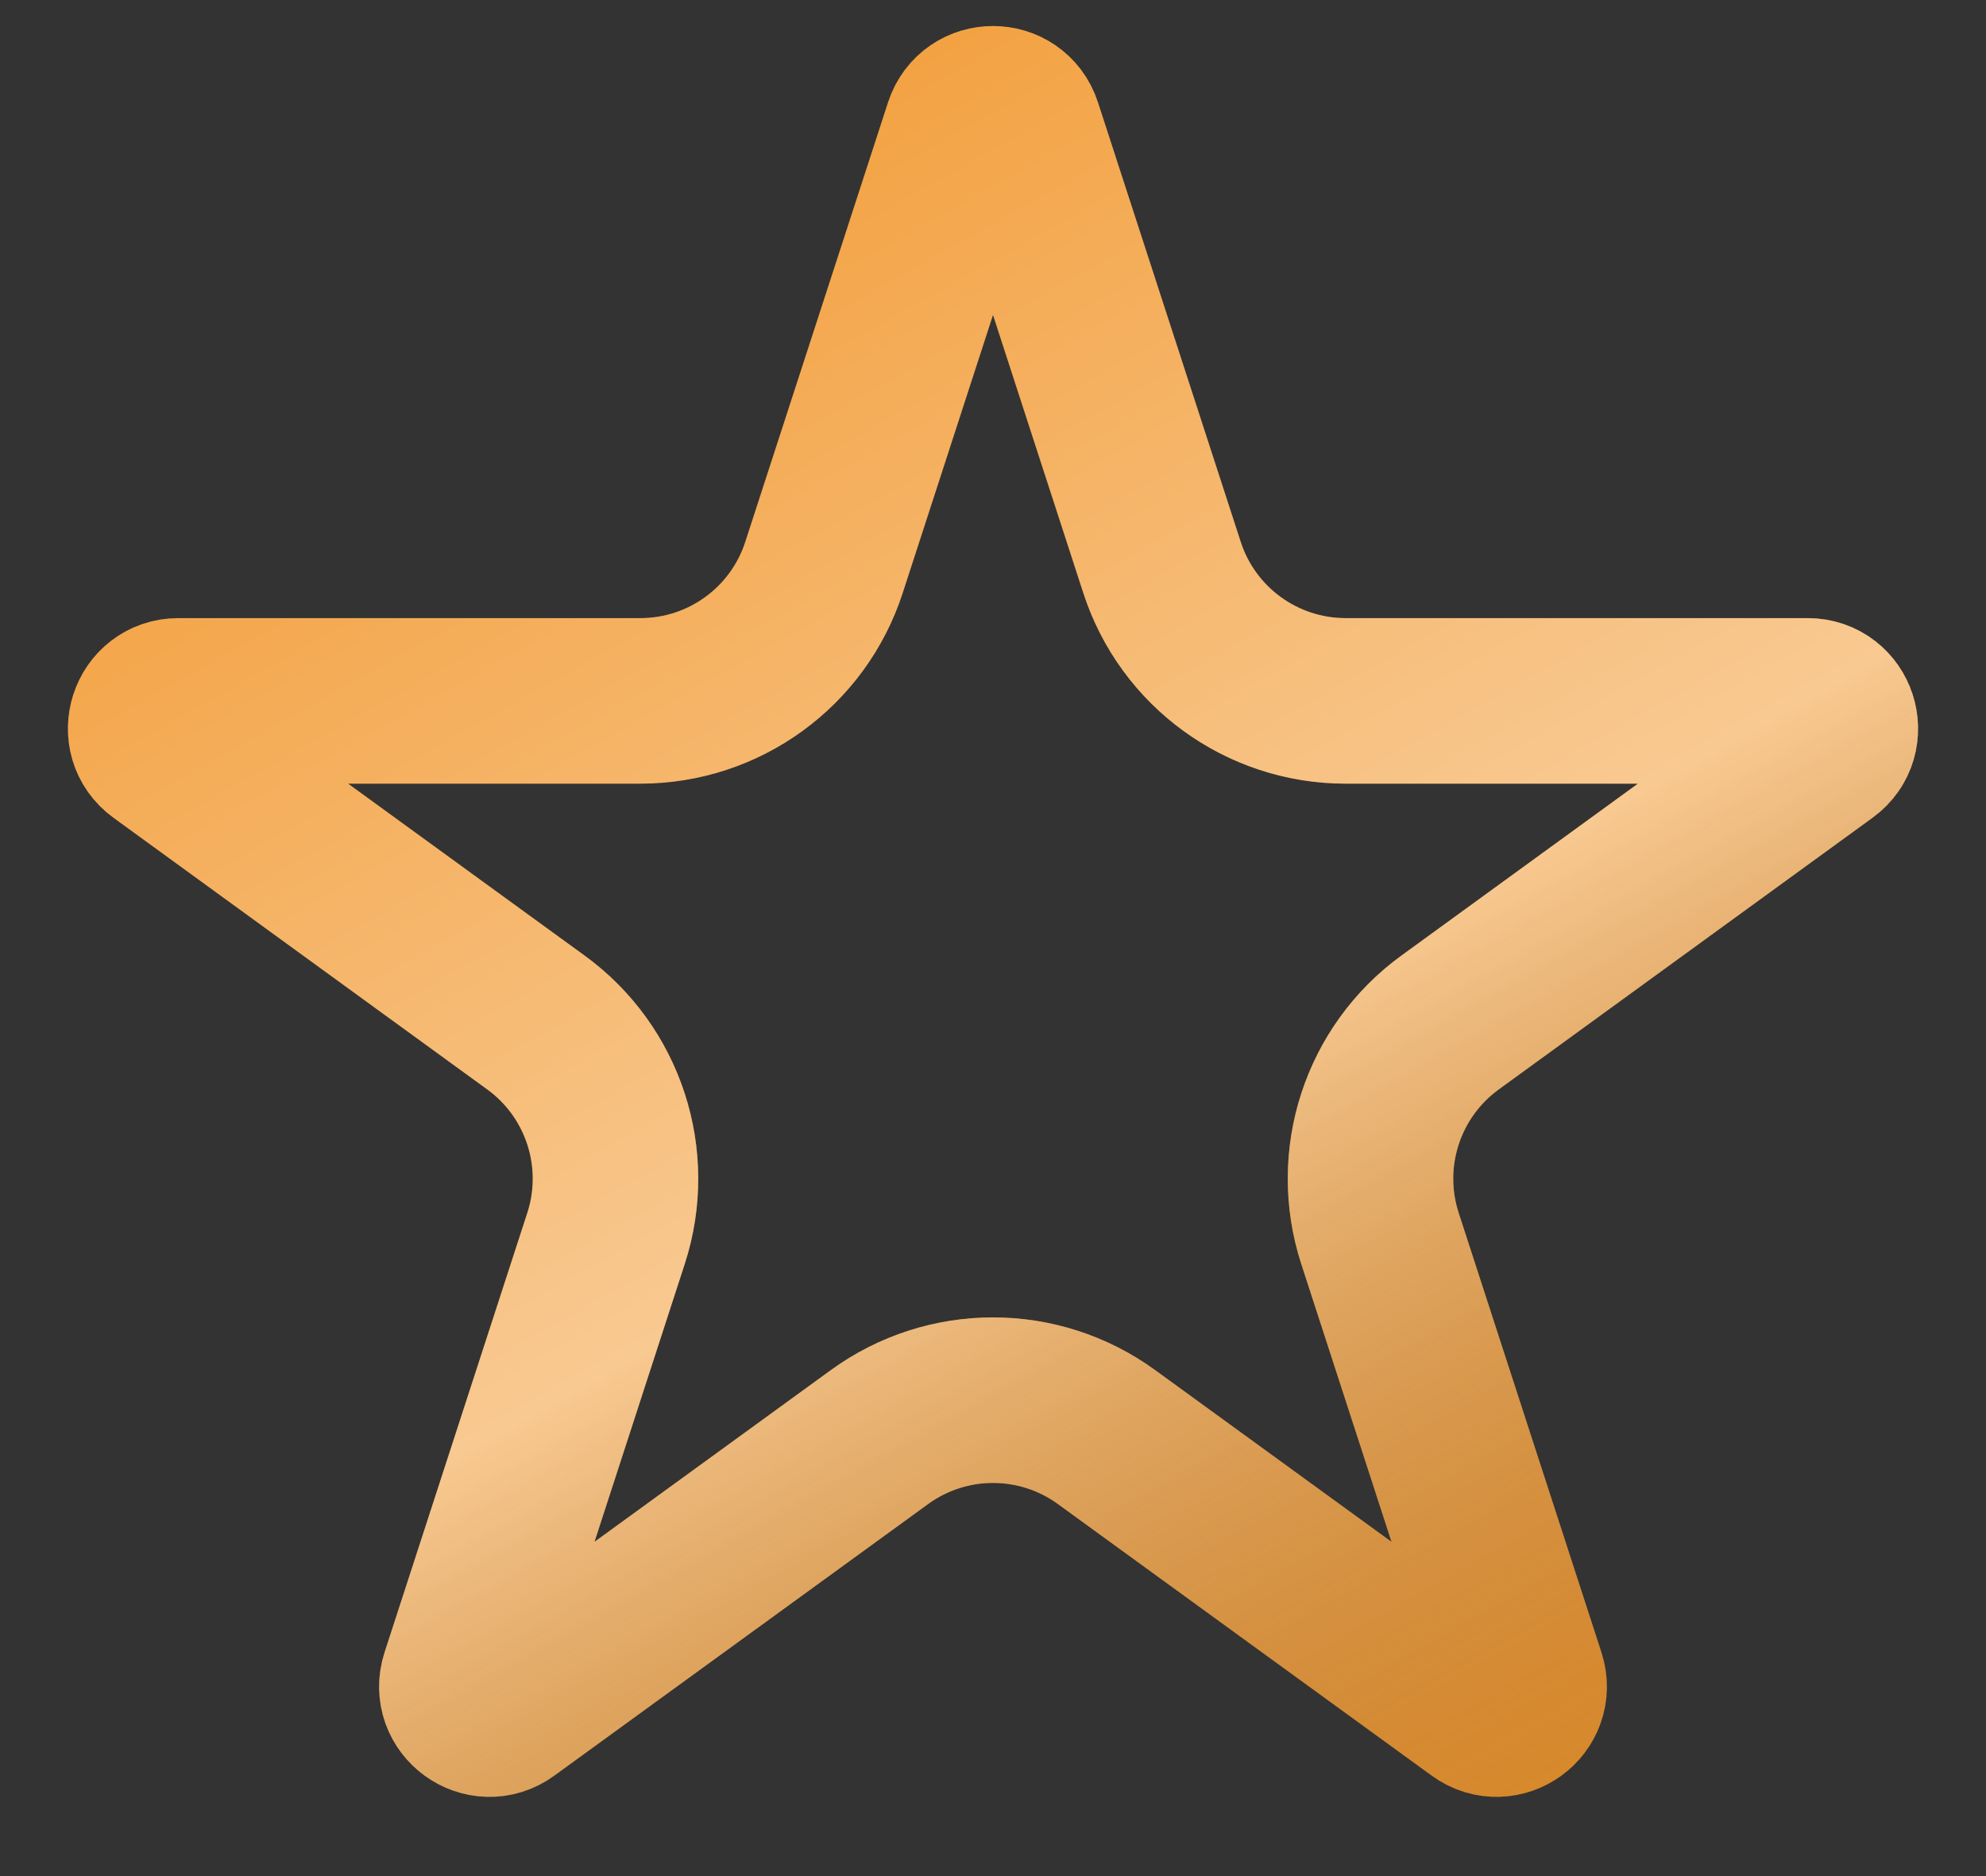
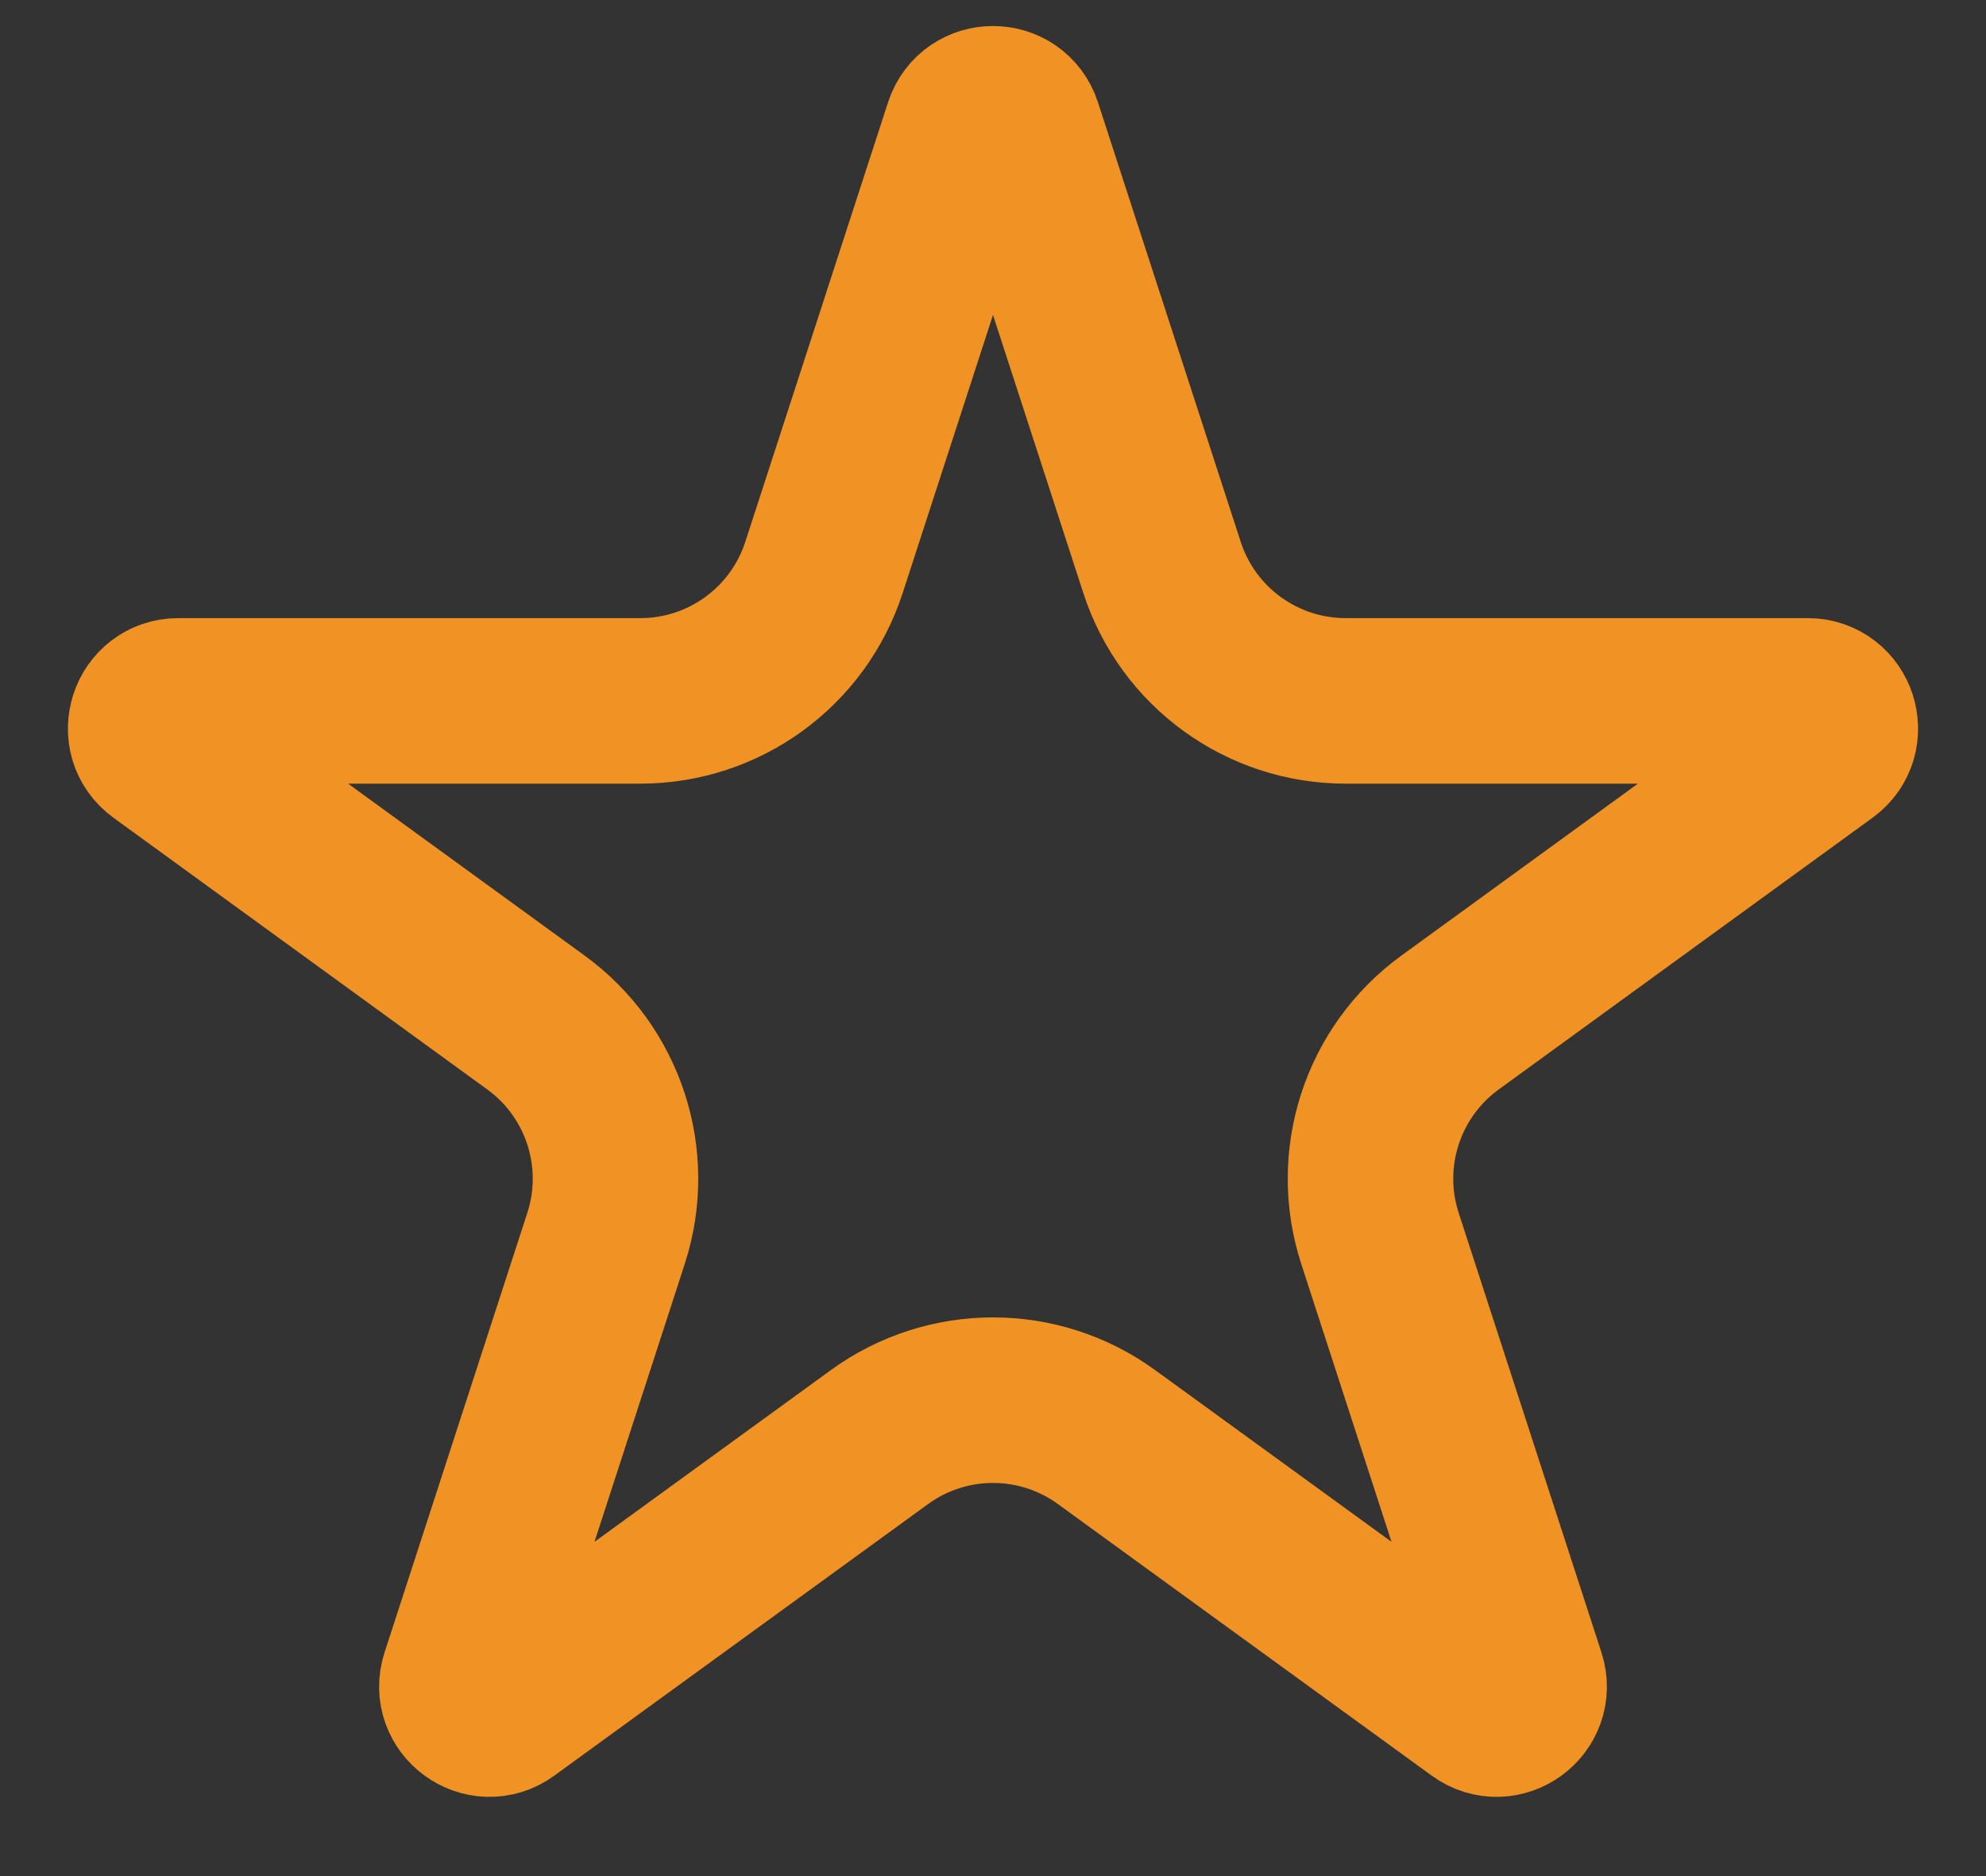
<svg xmlns="http://www.w3.org/2000/svg" width="18" height="17" viewBox="0 0 18 17" fill="none">
  <rect x="0" y="0" width="18" height="17" fill="#333333" stroke="none" />
  <path d="M9.238 1.159L10.532 5.142C10.766 5.863 11.438 6.351 12.196 6.351H16.384C16.626 6.351 16.727 6.661 16.531 6.803L13.143 9.265C12.53 9.71 12.273 10.5 12.507 11.221L13.801 15.204C13.876 15.434 13.613 15.626 13.417 15.483L10.029 13.022C9.415 12.576 8.585 12.576 7.971 13.022L4.583 15.483C4.388 15.626 4.124 15.434 4.199 15.204L5.493 11.221C5.727 10.5 5.47 9.71 4.857 9.265L1.469 6.803C1.273 6.661 1.374 6.351 1.616 6.351H5.804C6.562 6.351 7.234 5.863 7.468 5.142L8.762 1.159C8.837 0.928 9.163 0.928 9.238 1.159Z" stroke="#F19324" stroke-width="1.5" />
-   <path d="M9.238 1.159L10.532 5.142C10.766 5.863 11.438 6.351 12.196 6.351H16.384C16.626 6.351 16.727 6.661 16.531 6.803L13.143 9.265C12.53 9.71 12.273 10.5 12.507 11.221L13.801 15.204C13.876 15.434 13.613 15.626 13.417 15.483L10.029 13.022C9.415 12.576 8.585 12.576 7.971 13.022L4.583 15.483C4.388 15.626 4.124 15.434 4.199 15.204L5.493 11.221C5.727 10.5 5.47 9.71 4.857 9.265L1.469 6.803C1.273 6.661 1.374 6.351 1.616 6.351H5.804C6.562 6.351 7.234 5.863 7.468 5.142L8.762 1.159C8.837 0.928 9.163 0.928 9.238 1.159Z" stroke="url(#paint0_linear_112_1964)" stroke-opacity="0.5" stroke-width="1.5" />
  <defs>
    <linearGradient id="paint0_linear_112_1964" x1="3" y1="-0.5" x2="14.5" y2="20" gradientUnits="userSpaceOnUse">
      <stop stop-color="white" stop-opacity="0" />
      <stop offset="0.531" stop-color="white" />
      <stop offset="1" stop-opacity="0" />
      <stop offset="1" stop-color="white" stop-opacity="0" />
    </linearGradient>
  </defs>
</svg>